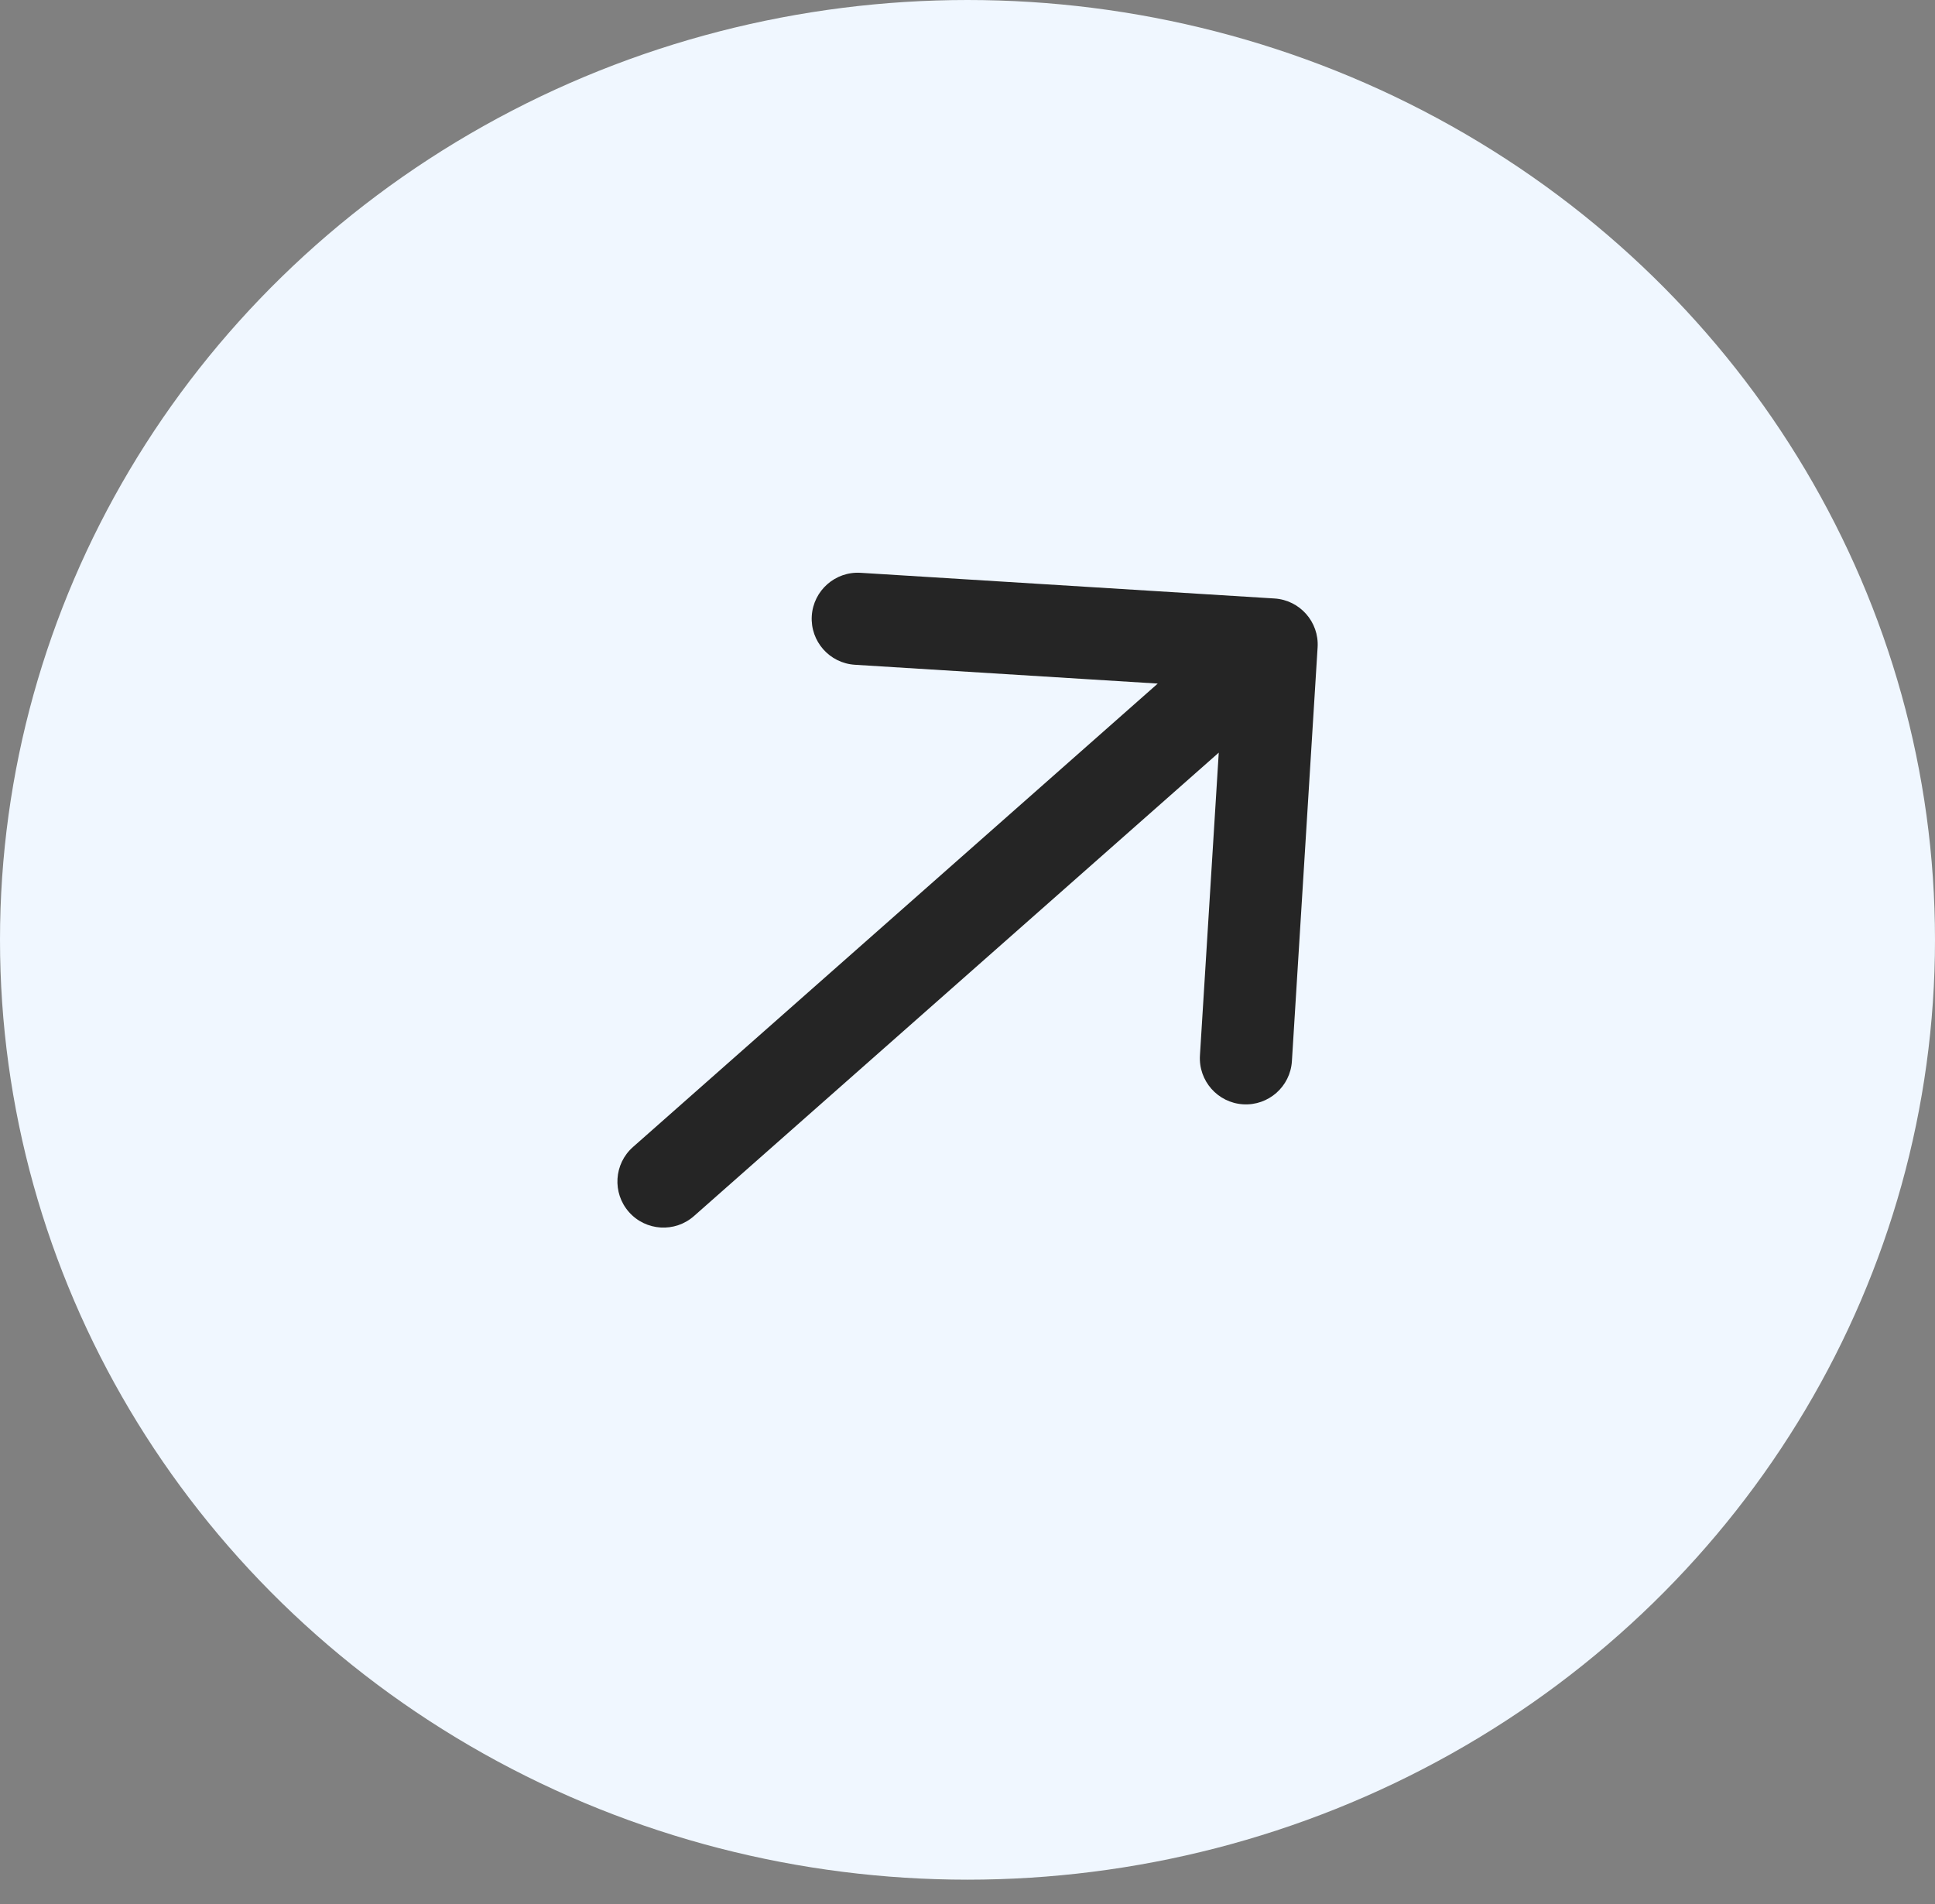
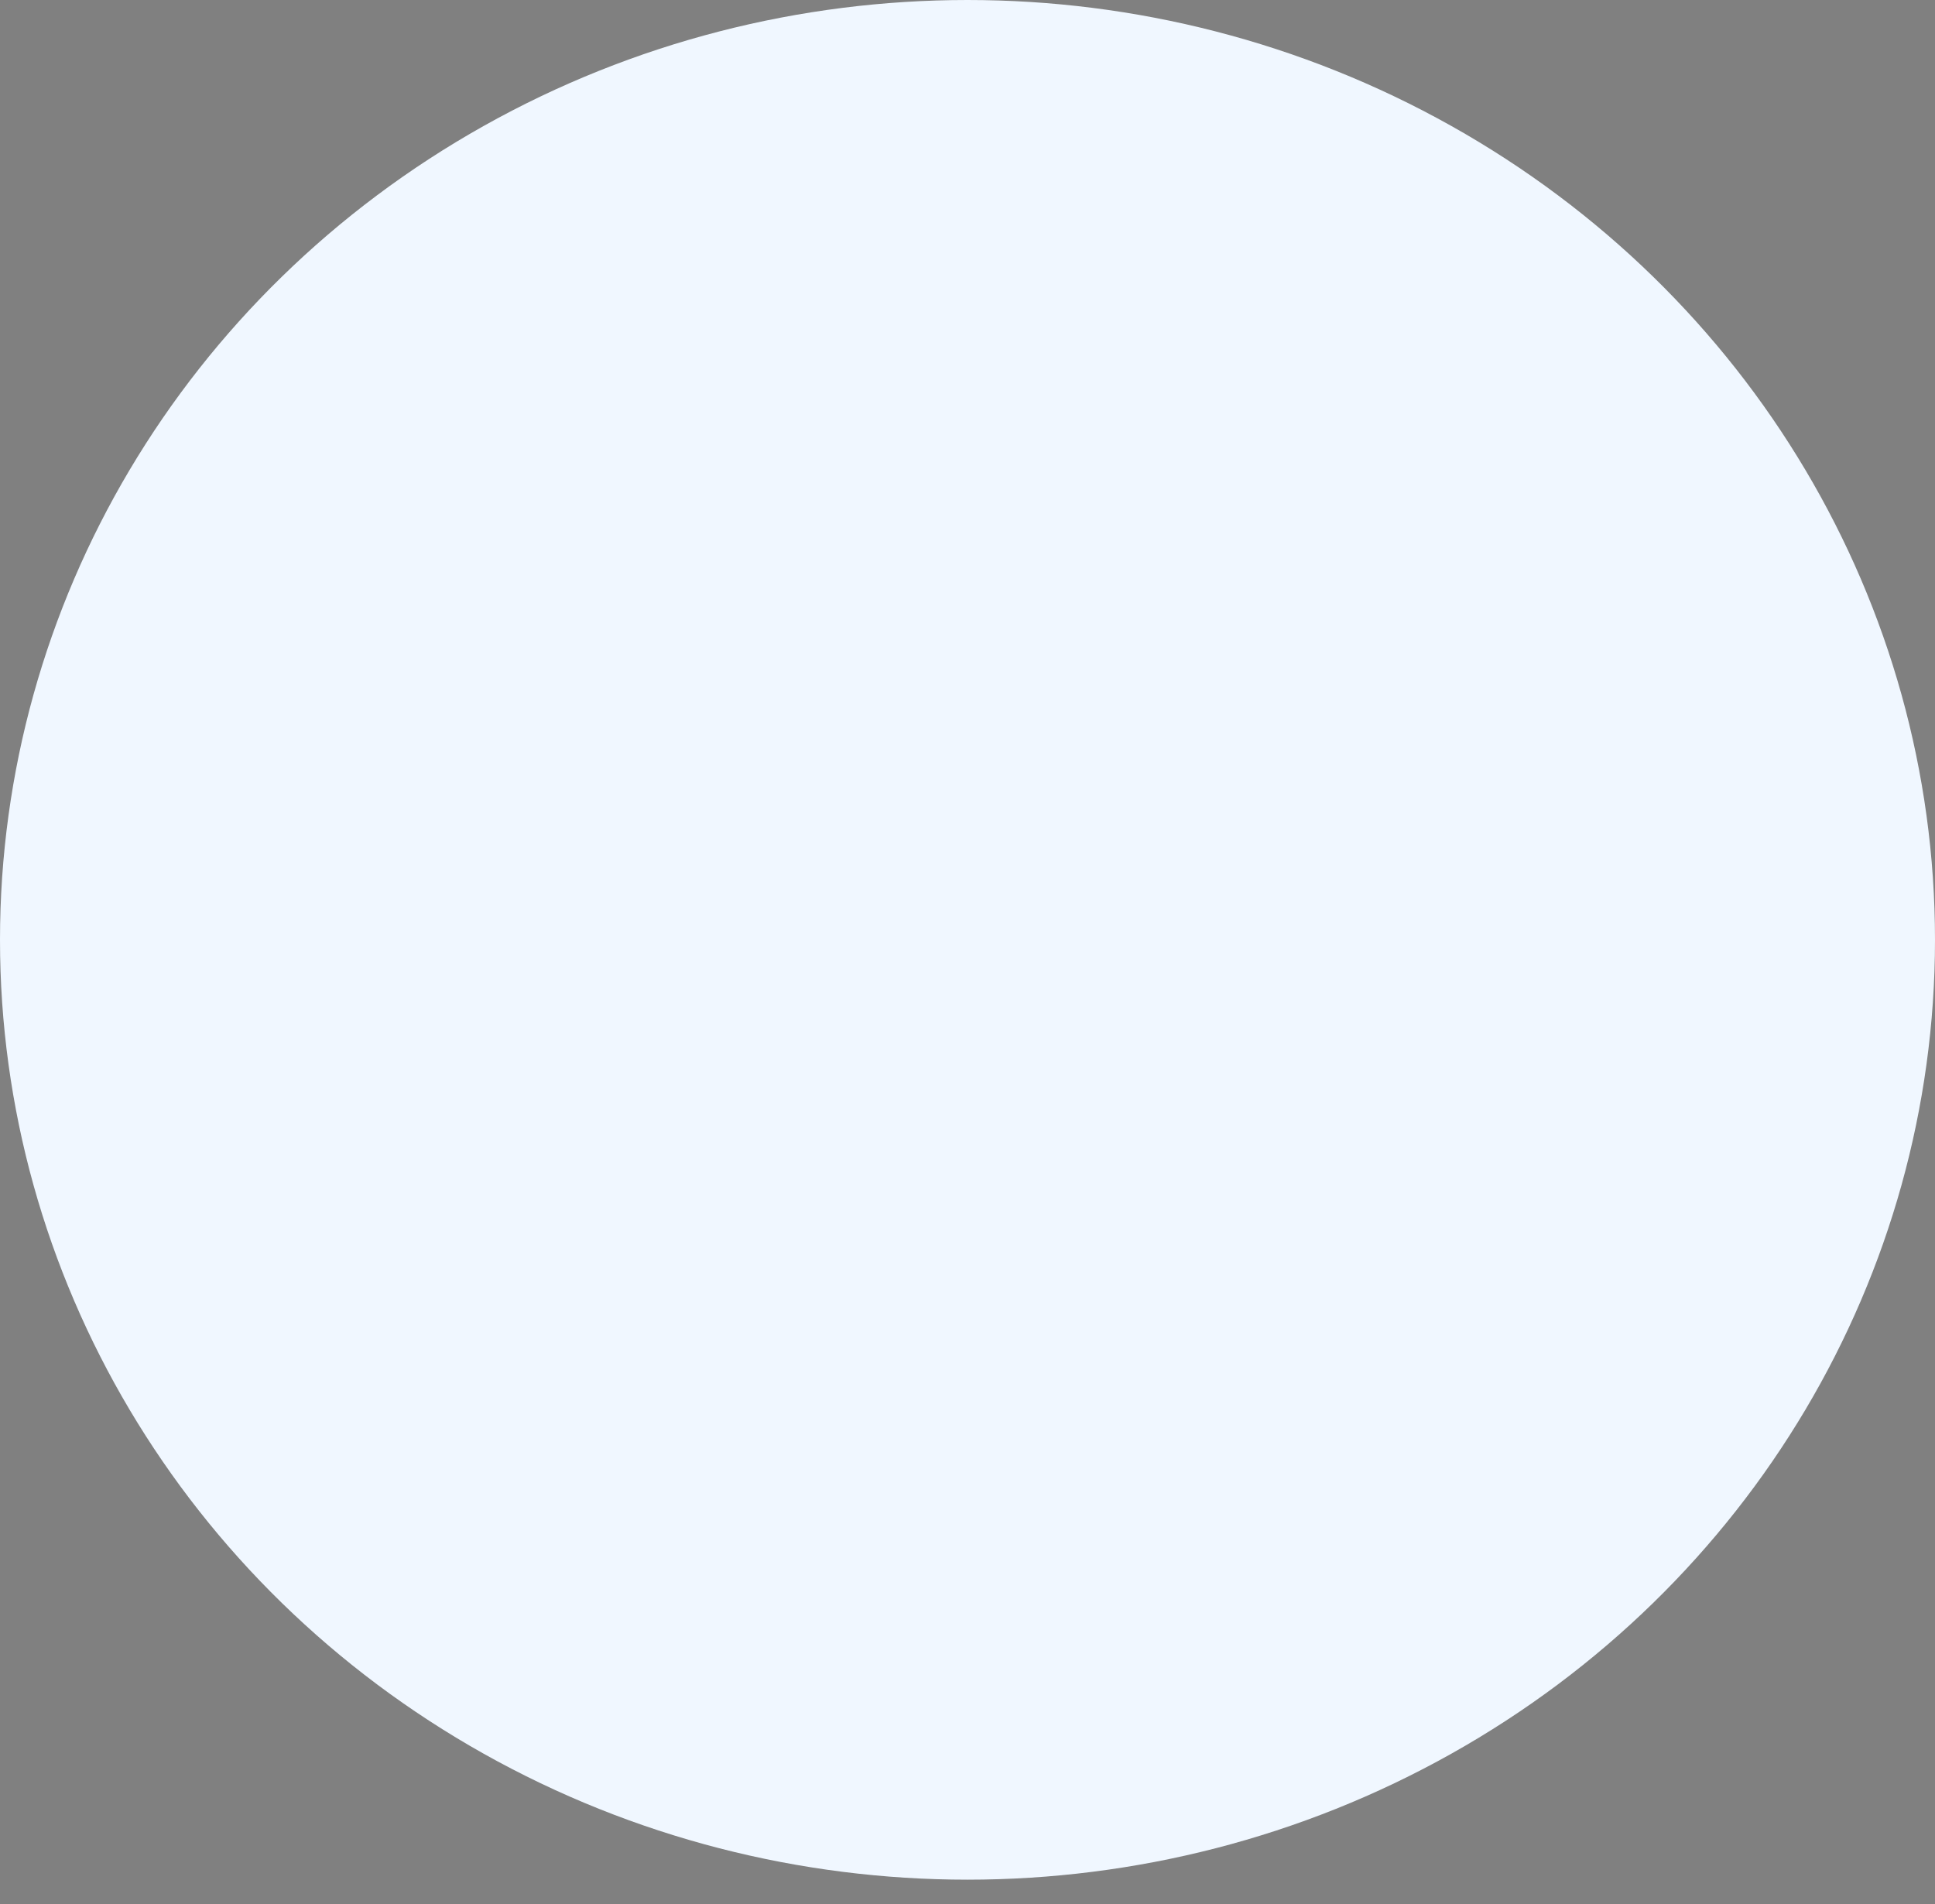
<svg xmlns="http://www.w3.org/2000/svg" width="63" height="62" viewBox="0 0 63 62" fill="none">
  <rect x="0" y="0" width="63" height="62" fill="#808080" stroke="none" />
  <ellipse cx="31.5" cy="30.6" rx="31.5" ry="30.6" fill="#F0F7FF" />
-   <path d="M20.609 37.345C19.988 37.893 19.929 38.841 20.477 39.462C21.026 40.083 21.974 40.142 22.595 39.593L20.609 37.345ZM42.899 21.076C42.95 20.25 42.321 19.538 41.495 19.486L28.02 18.65C27.194 18.599 26.482 19.227 26.43 20.054C26.379 20.881 27.008 21.593 27.835 21.644L39.812 22.388L39.068 34.364C39.017 35.191 39.645 35.903 40.472 35.955C41.299 36.006 42.011 35.377 42.062 34.55L42.899 21.076ZM22.595 39.593L42.395 22.108L40.409 19.859L20.609 37.345L22.595 39.593Z" fill="#252525" />
</svg>